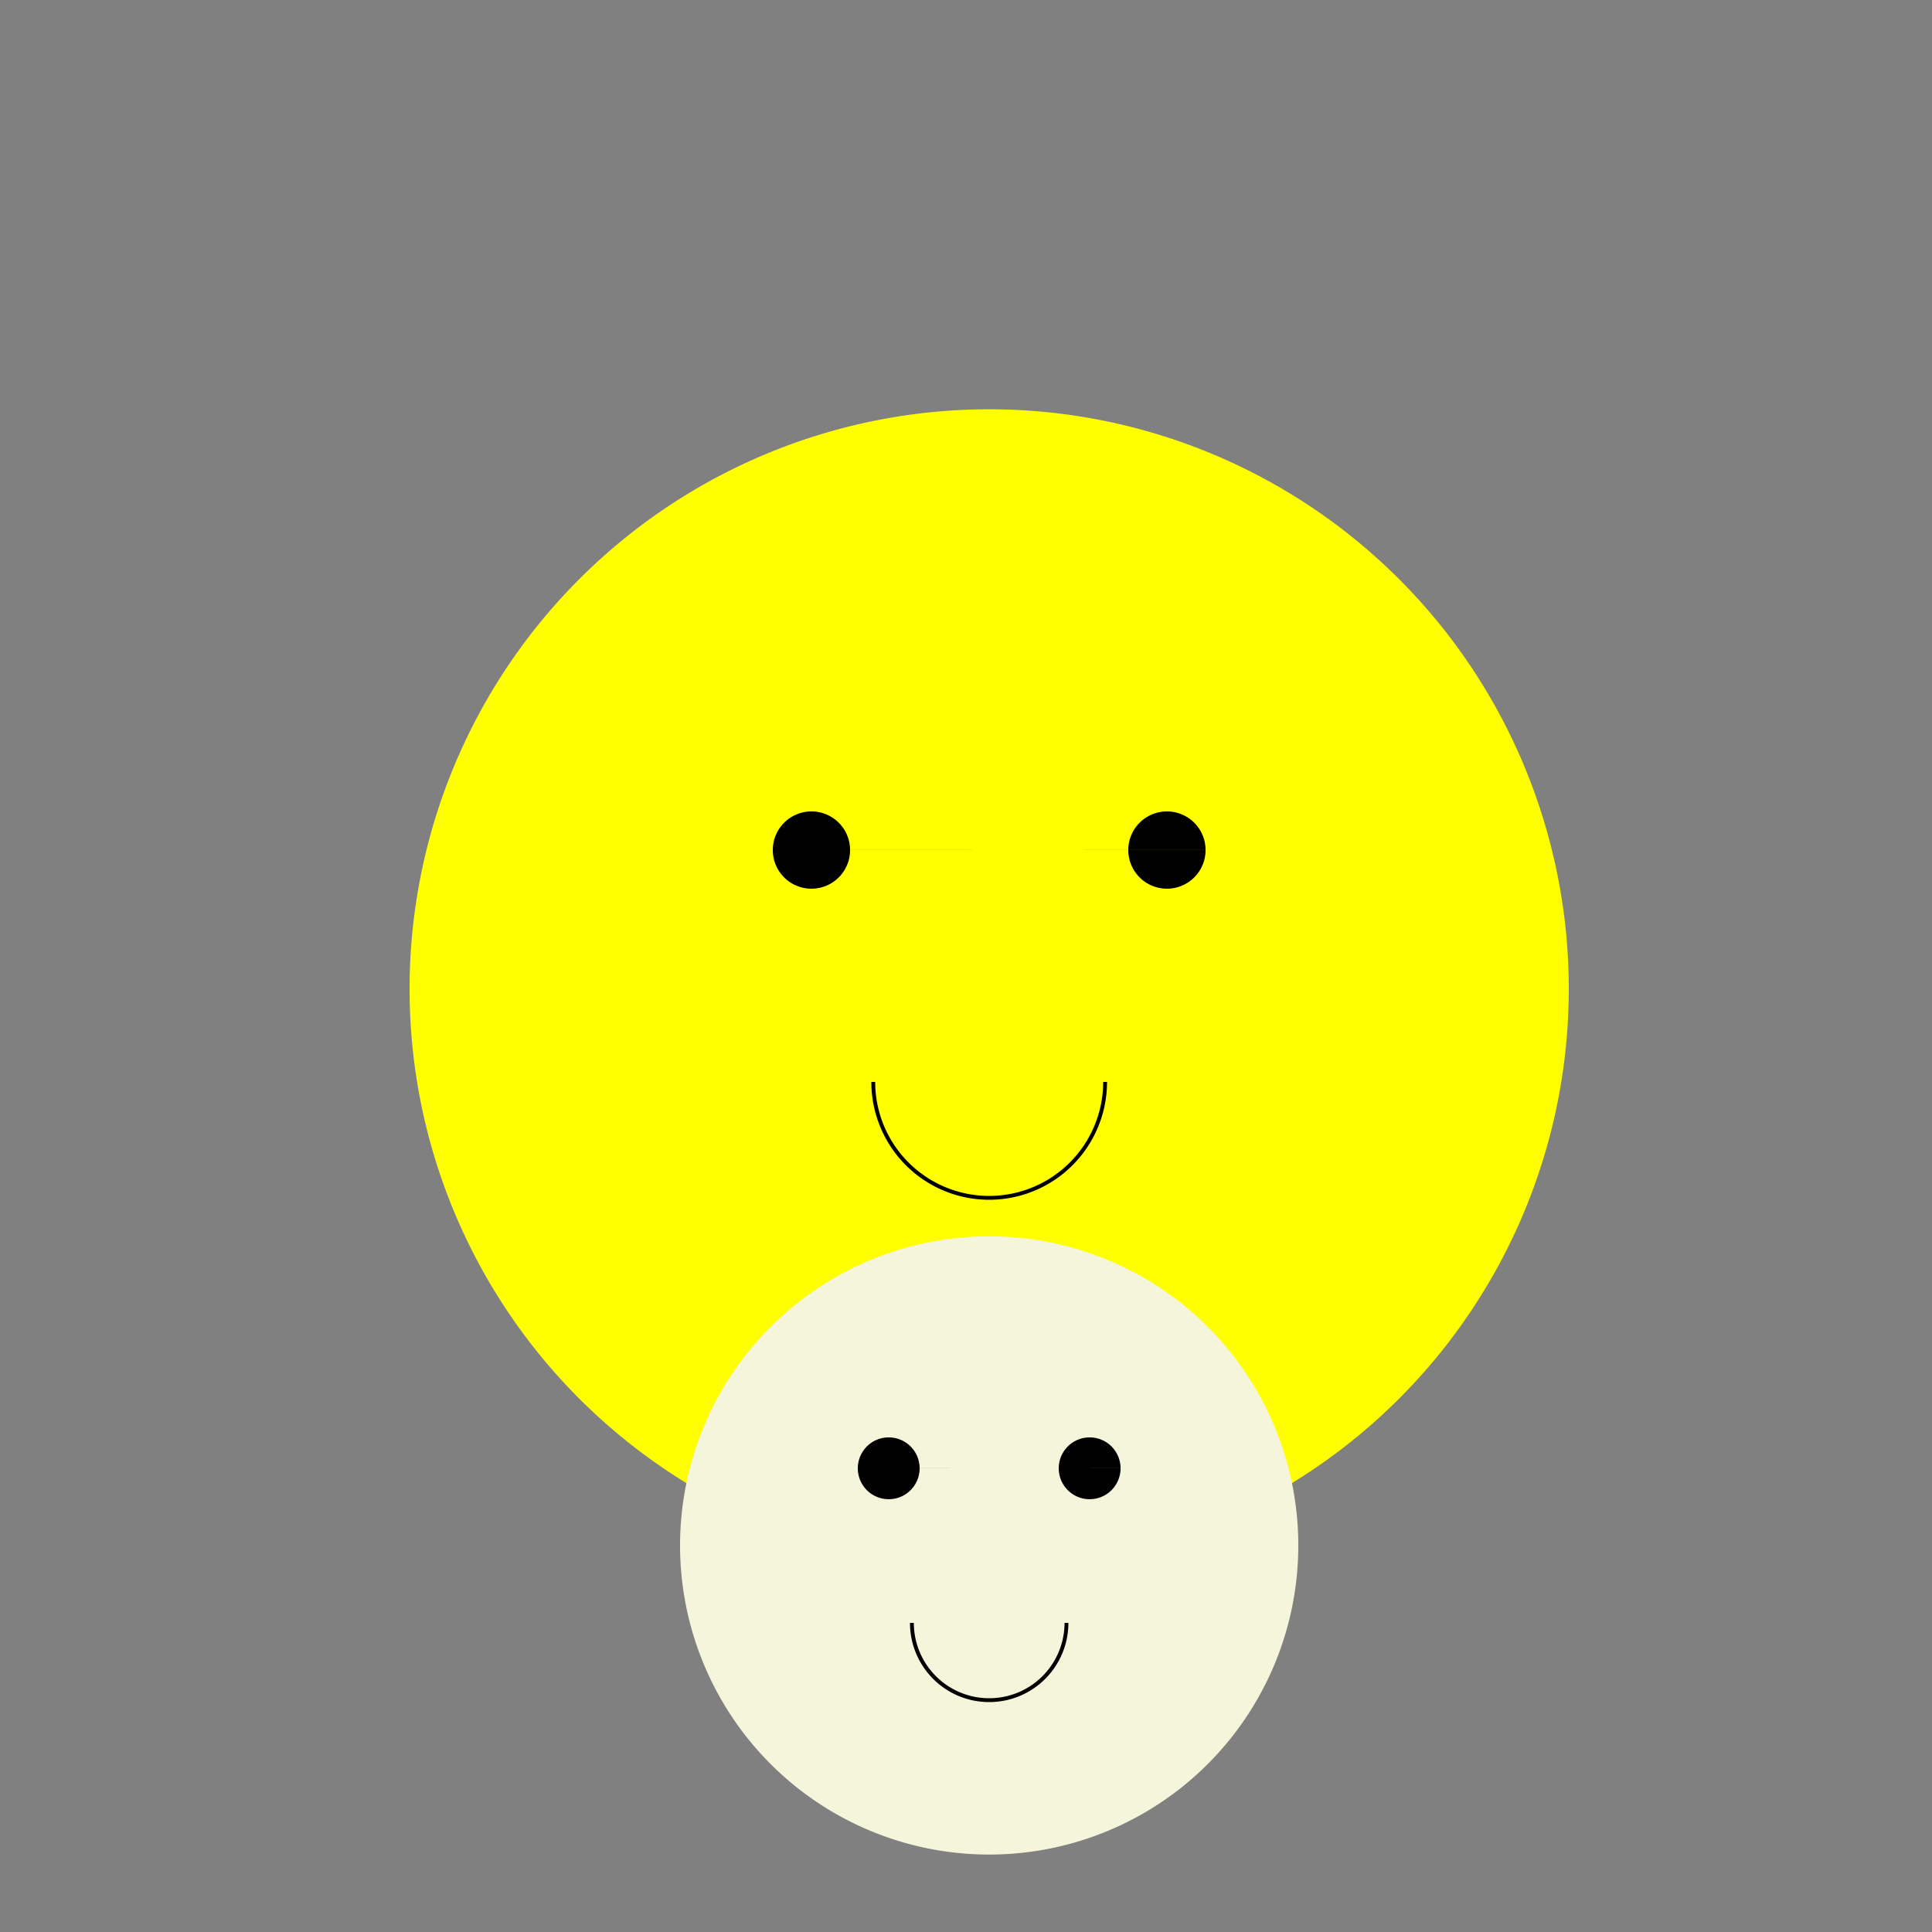
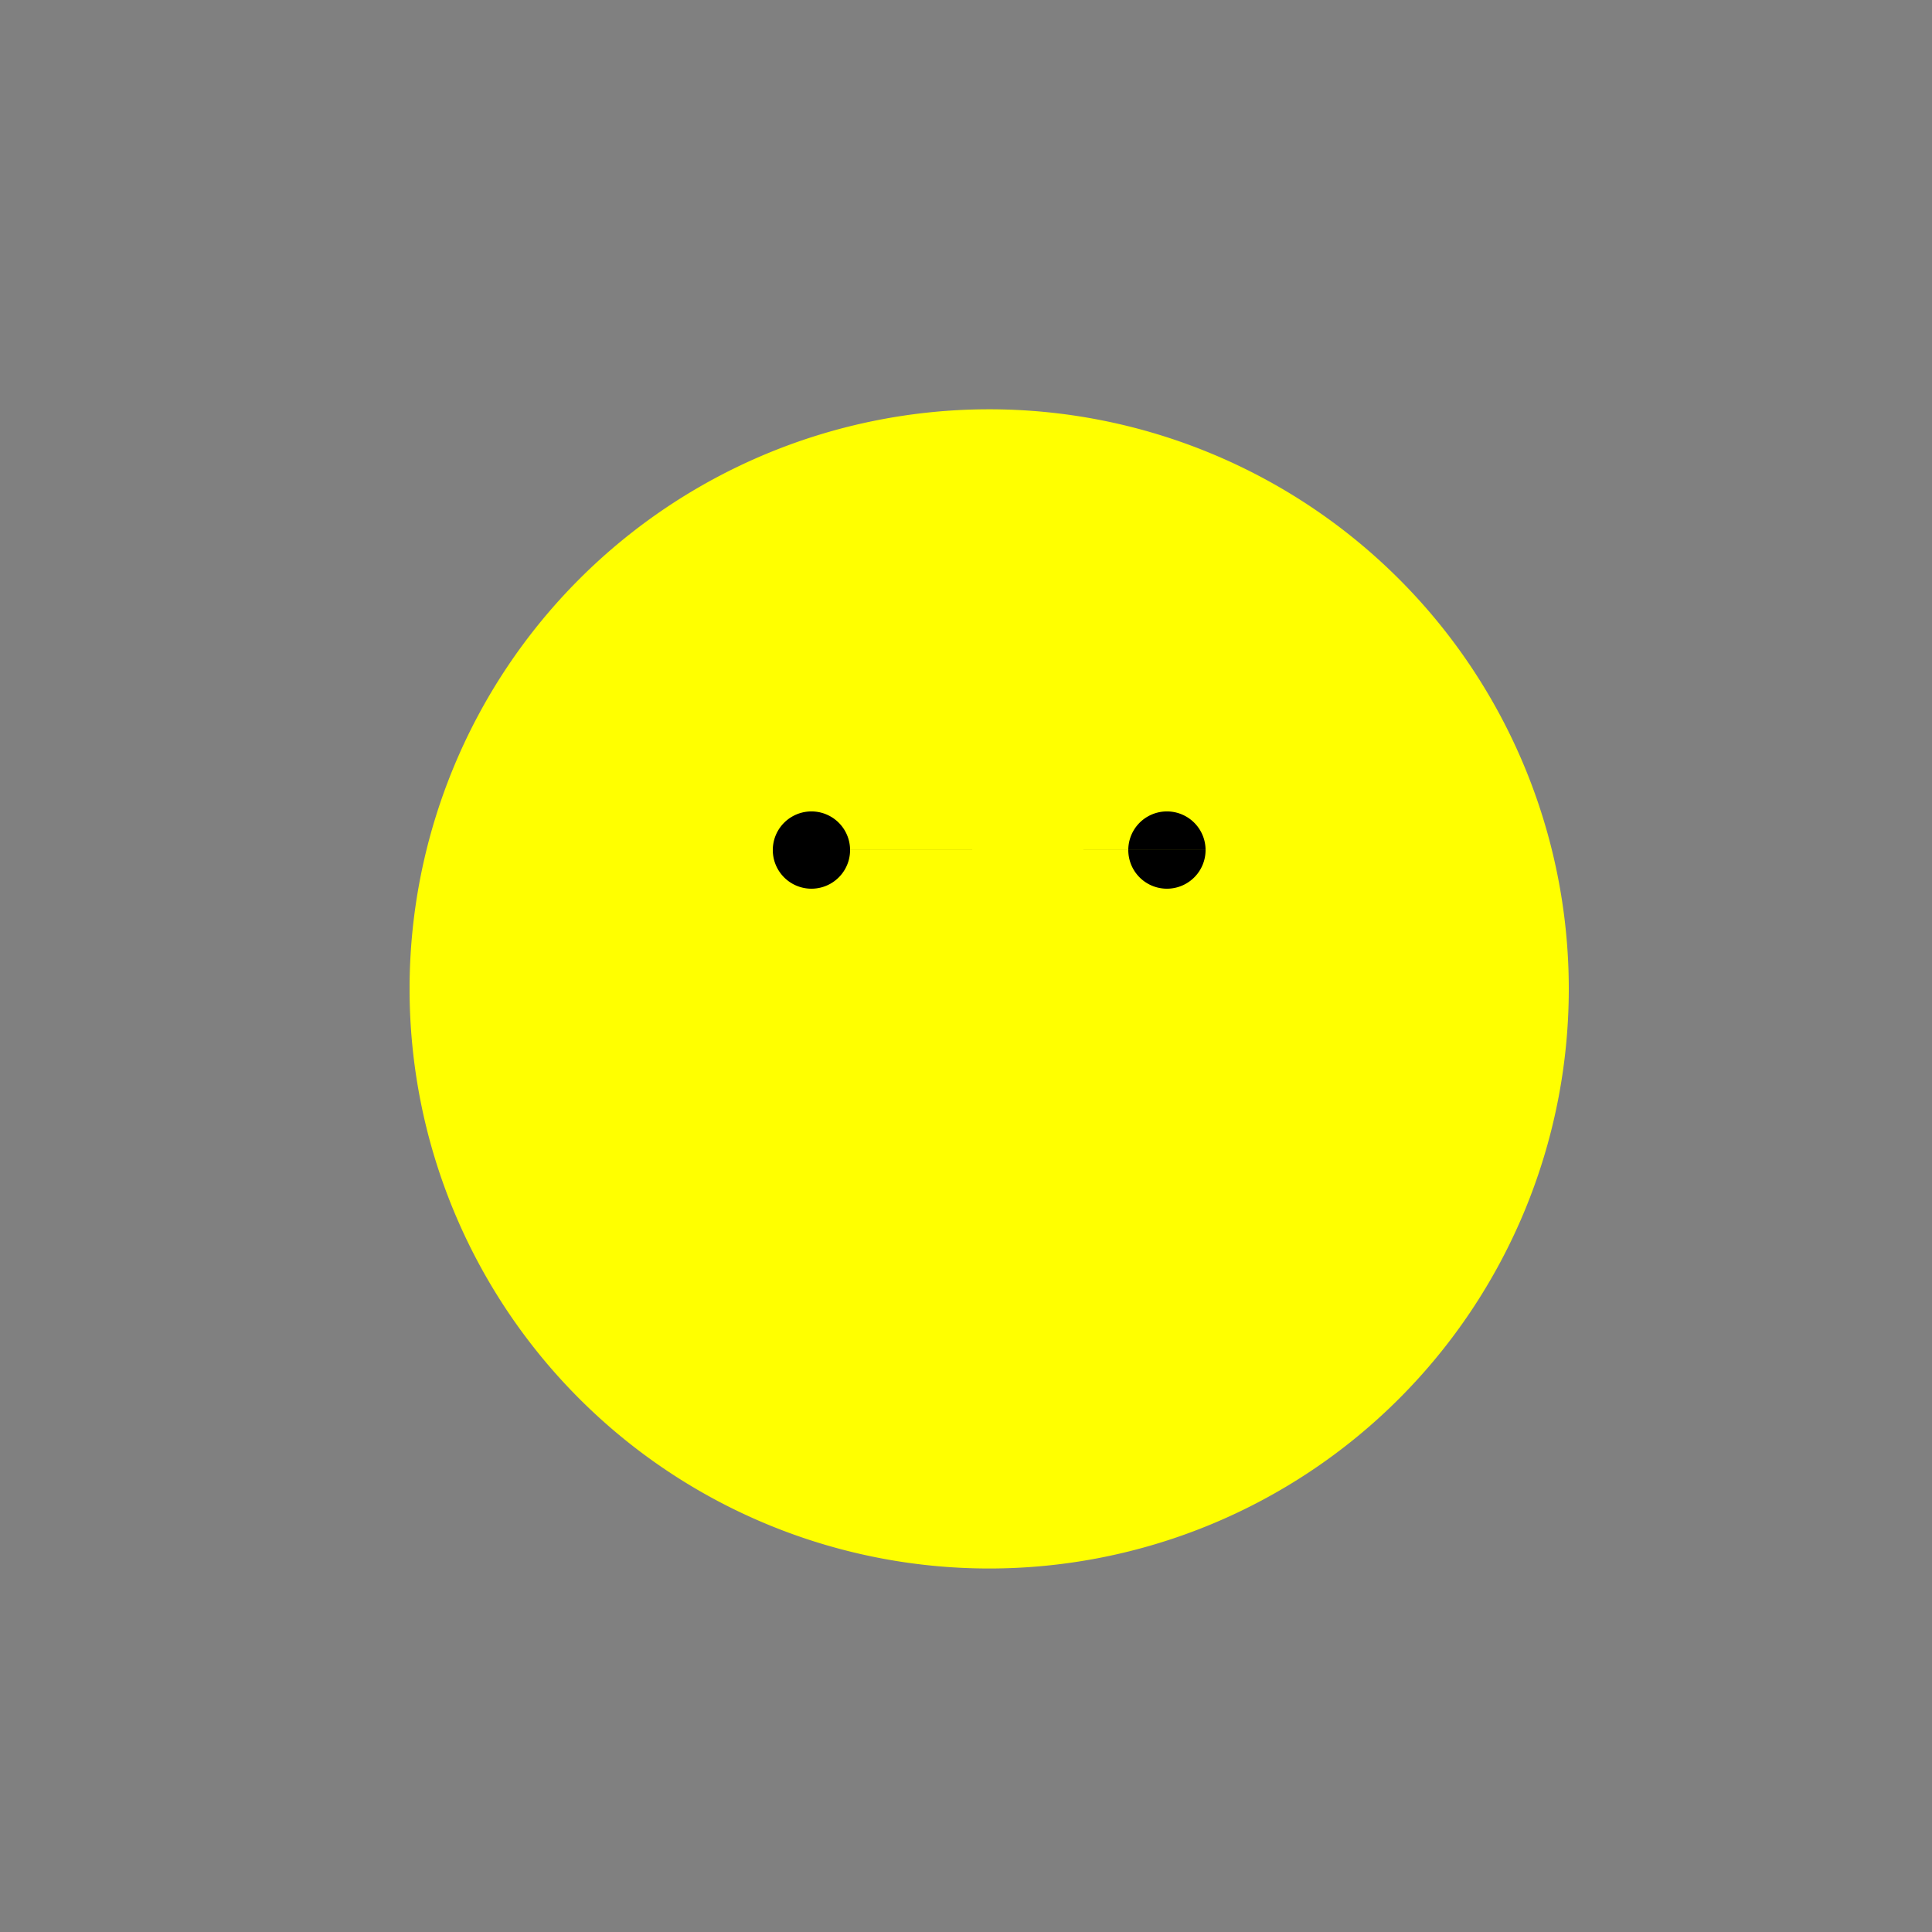
<svg xmlns="http://www.w3.org/2000/svg" width="500" height="500">
  <rect width="100%" height="100%" fill="#808080" stroke="none" />
  <defs />
  <g>
    <path fill="yellow" stroke="none" paint-order="stroke fill markers" d=" M 406 256 A 150 150 0 1 1 406 255.85" />
    <path fill="black" stroke="none" paint-order="stroke fill markers" d=" M 220 220 A 10 10 0 1 1 220 219.99 L 312 220 A 10 10 0 1 1 312 219.99" />
-     <path fill="none" stroke="#000000" paint-order="fill stroke markers" d=" M 286 280 A 30 30 0 0 1 226 280" stroke-miterlimit="10" stroke-dasharray="" />
-     <path fill="beige" stroke="none" paint-order="stroke fill markers" d=" M 336 400 A 80 80 0 1 1 336 399.92" />
-     <path fill="black" stroke="none" paint-order="stroke fill markers" d=" M 238 380 A 8 8 0 1 1 238 379.992 L 290 380 A 8 8 0 1 1 290 379.992" />
-     <path fill="none" stroke="#000000" paint-order="fill stroke markers" d=" M 276 420 A 20 20 0 0 1 236 420" stroke-miterlimit="10" stroke-dasharray="" />
  </g>
</svg>